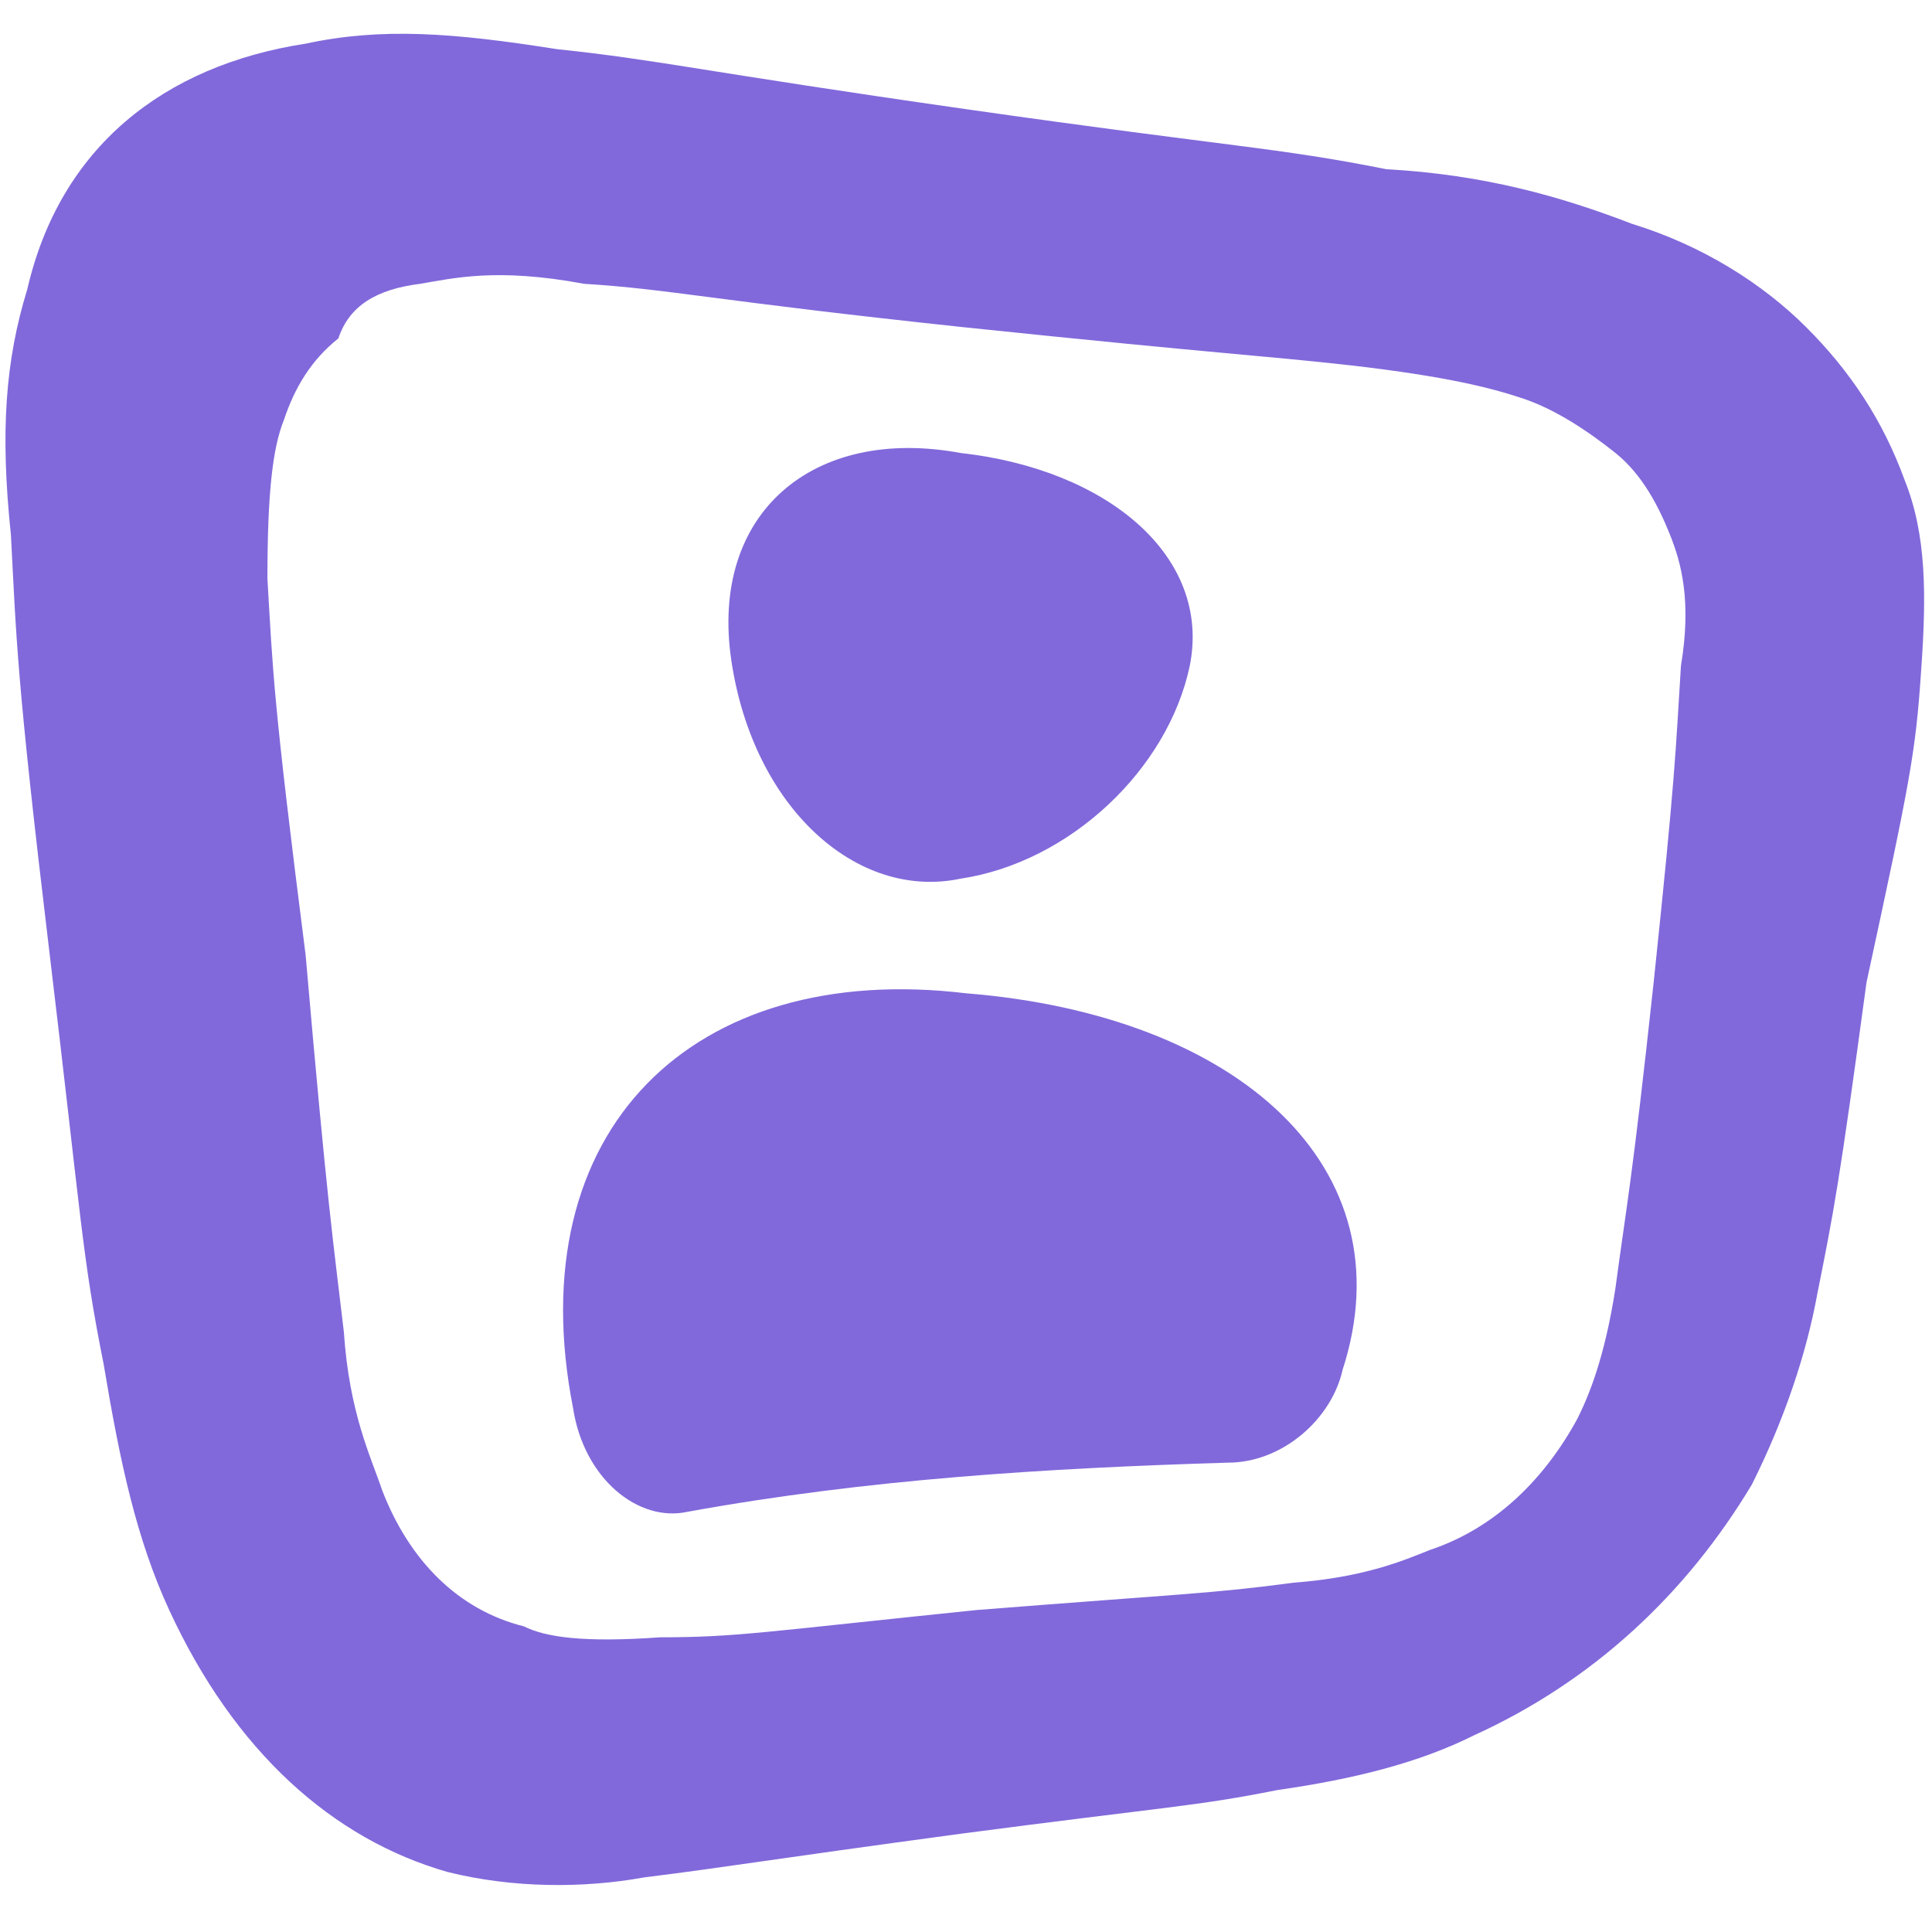
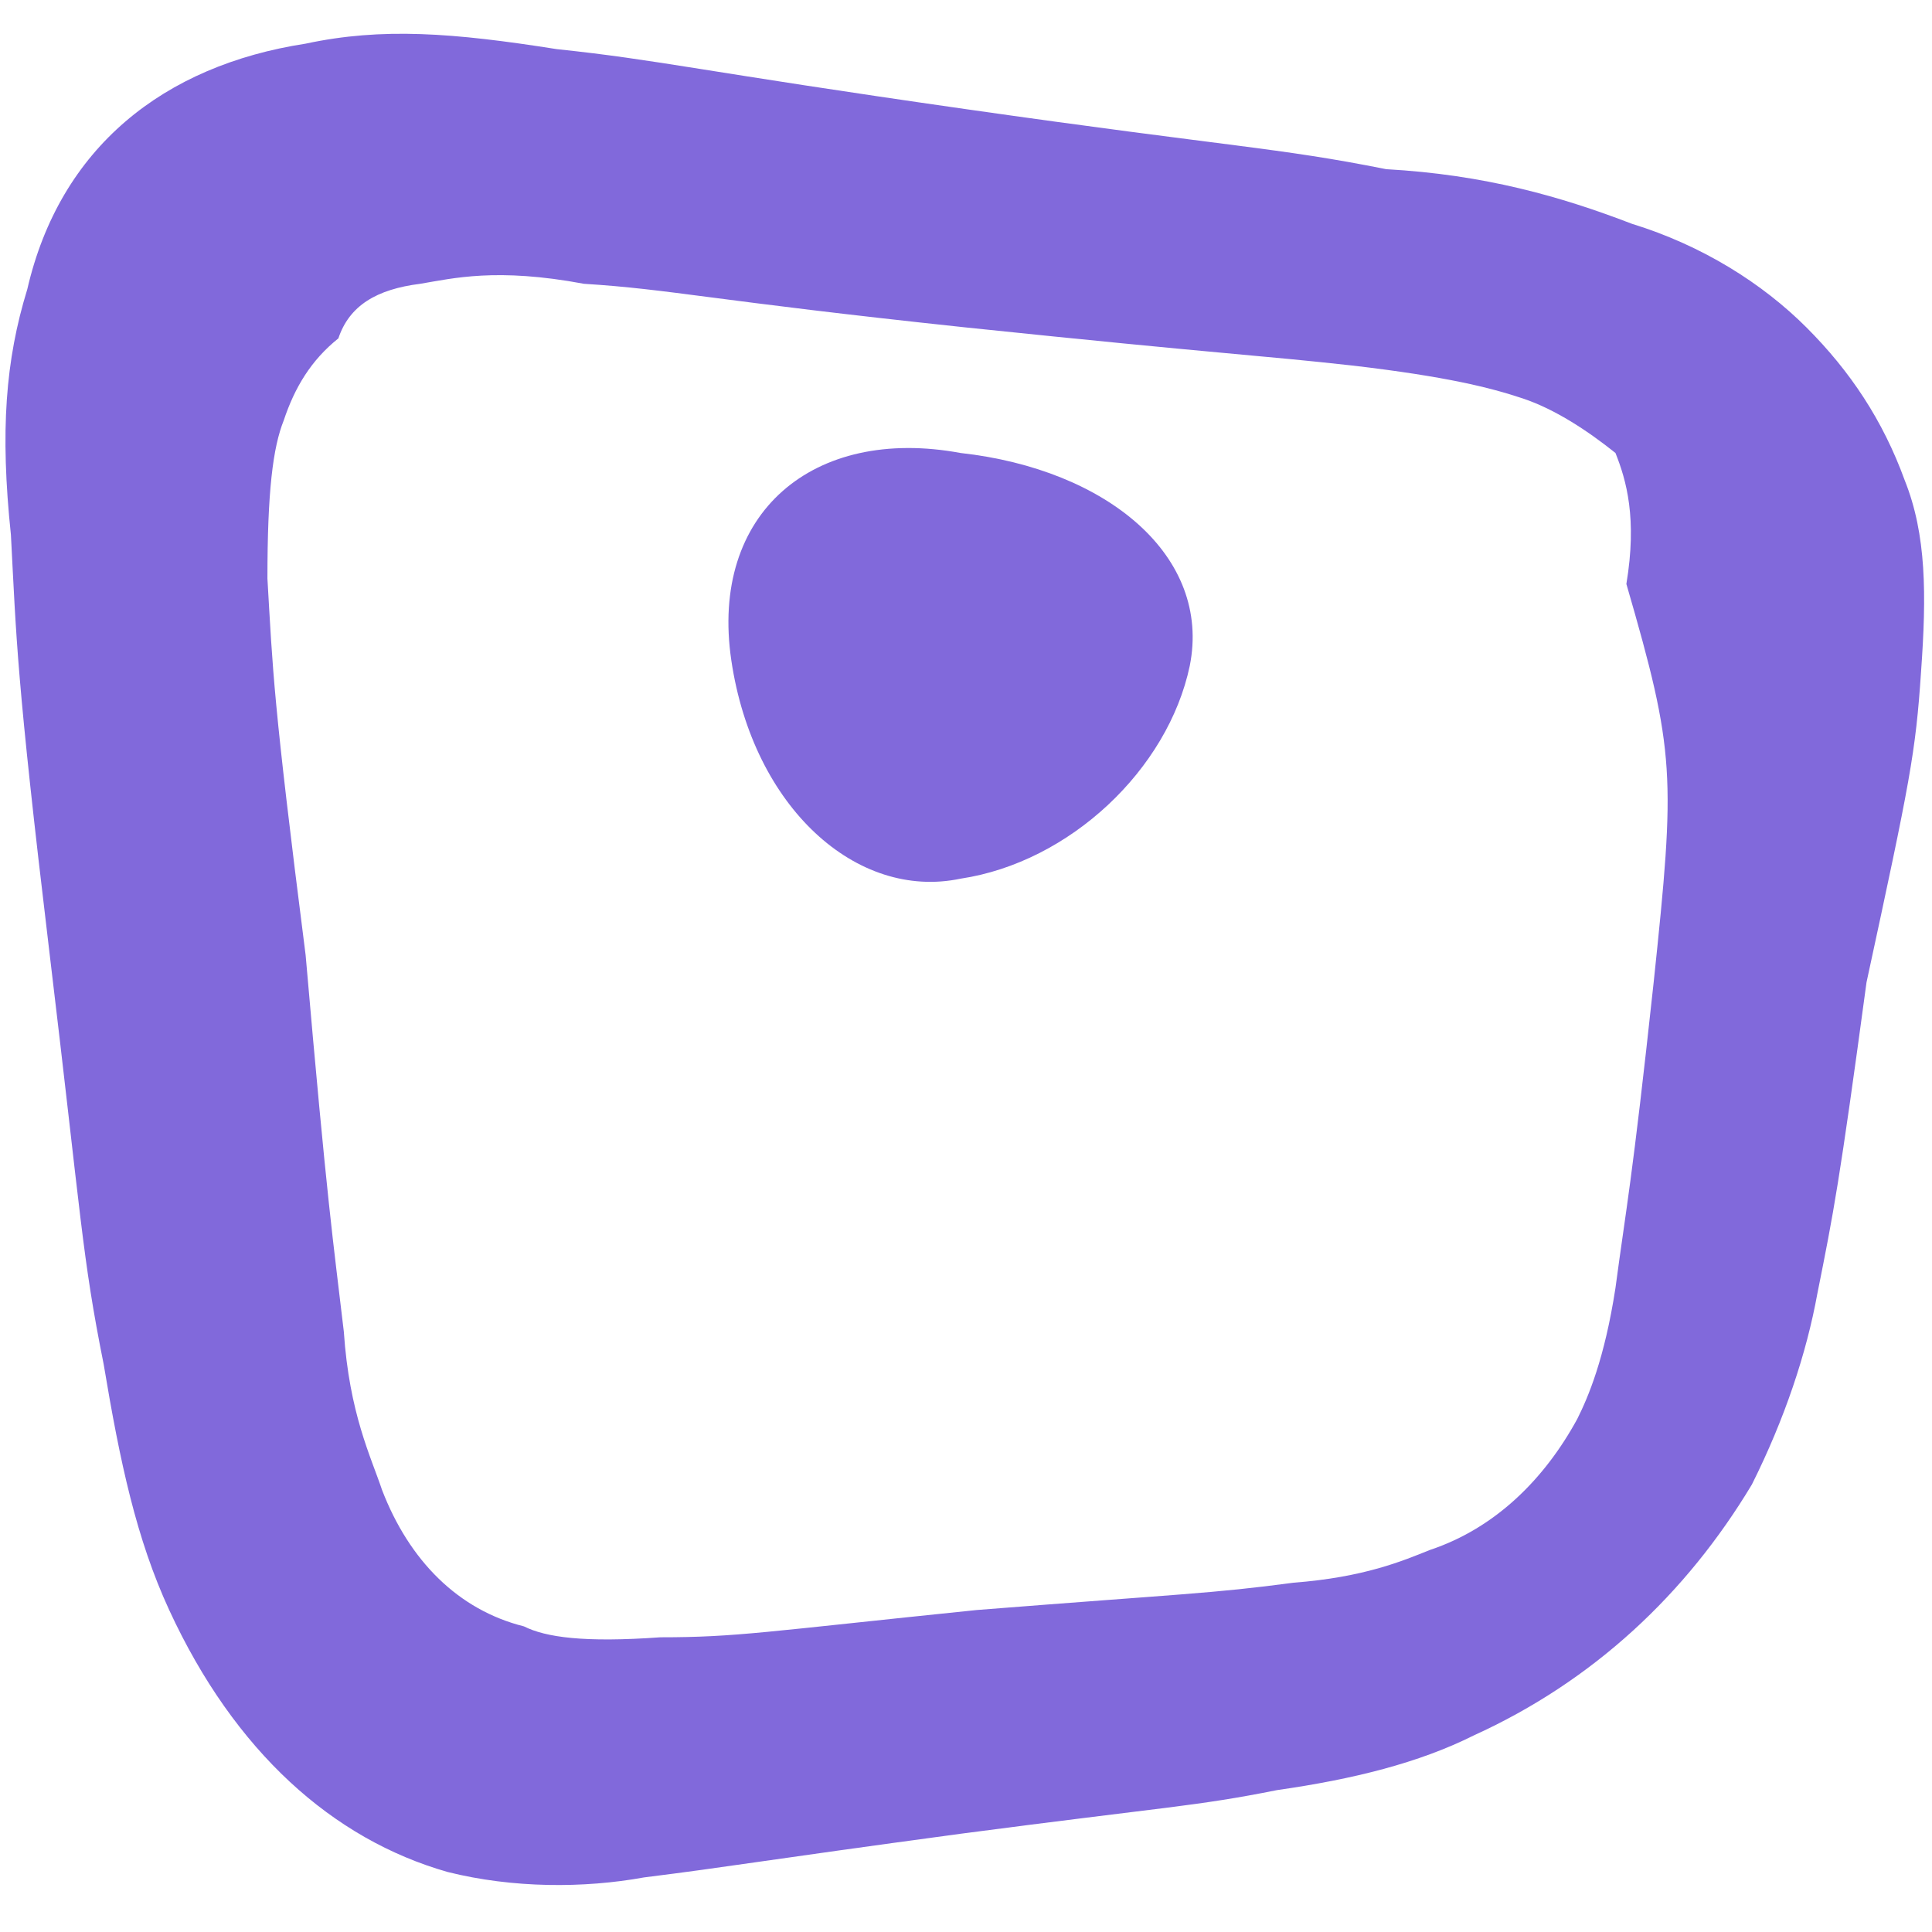
<svg xmlns="http://www.w3.org/2000/svg" version="1.1" id="Capa_1" x="0px" y="0px" viewBox="0 0 35.4 35.4" style="enable-background:new 0 0 35.4 35.4;" xml:space="preserve">
  <style type="text/css">
	.st0{fill:#8169DB;}
</style>
  <g>
    <path class="st0" d="M21.8,12.2c-0.4,1.9-2.2,3.6-4.2,3.9c-1.9,0.4-3.8-1.3-4.2-4c-0.4-2.7,1.5-4.3,4.2-3.8   C20.3,8.6,22.2,10.2,21.8,12.2z" />
  </g>
  <g>
-     <path class="st0" d="M17.7,18.2L17.7,18.2c-5-0.6-8.2,2.5-7.2,7.6l0,0c0.2,1.3,1.2,2.1,2.1,1.9c3.3-0.6,6.6-0.8,9.9-0.9   c1,0,1.9-0.8,2.1-1.7c0,0,0,0,0,0C25.8,21.4,22.7,18.6,17.7,18.2z" />
-   </g>
+     </g>
  <g>
-     <path class="st0" d="M35.2,12.3L35.2,12.3c0.1-1.4,0.1-2.5-0.3-3.5c-0.4-1.1-1-2-1.8-2.8c-0.8-0.8-1.9-1.5-3.2-1.9   c-1.3-0.5-2.7-0.9-4.5-1l0,0c-2-0.4-2.8-0.4-7.7-1.1c-4.9-0.7-5.6-0.9-7.5-1.1C8.3,0.6,7,0.5,5.6,0.8C3,1.2,1.1,2.7,0.5,5.3   C0.1,6.6,0,7.9,0.2,9.8c0.1,1.9,0.1,2.6,0.7,7.6c0.6,5,0.6,5.6,1,7.6c0.3,1.8,0.6,3.2,1.2,4.5c1.2,2.6,3,4.2,5.1,4.8   c1.2,0.3,2.5,0.3,3.6,0.1c1.6-0.2,2.1-0.3,5.8-0.8c3.8-0.5,4.3-0.5,5.8-0.8c1.4-0.2,2.6-0.5,3.6-1c2.2-1,3.9-2.6,5.1-4.6   c0.6-1.2,1-2.4,1.2-3.5c0.3-1.5,0.4-2,0.9-5.7C35,14.3,35.1,13.8,35.2,12.3z M30.3,18c-0.4,3.7-0.5,4.1-0.7,5.6c0,0,0,0,0,0   c-0.2,1.3-0.5,2-0.7,2.4c-0.6,1.1-1.5,2-2.7,2.4c-0.5,0.2-1.2,0.5-2.5,0.6c-1.5,0.2-2,0.2-5.8,0.5c-3.9,0.4-4.4,0.5-5.8,0.5   c-1.4,0.1-2.1,0-2.5-0.2c-1.2-0.3-2.1-1.2-2.6-2.5c-0.2-0.6-0.6-1.4-0.7-2.9c-0.2-1.7-0.3-2.3-0.7-6.9C5,12.8,5,12.3,4.9,10.6   C4.9,9,5,8.2,5.2,7.7l0,0c0.2-0.6,0.5-1.1,1-1.5l0,0c0.2-0.6,0.7-0.9,1.5-1c0.6-0.1,1.4-0.3,3,0C12.3,5.3,13,5.5,17.7,6   c4.8,0.5,5.3,0.5,7.1,0.7c1.7,0.2,2.5,0.4,3.1,0.6c0.6,0.2,1.2,0.6,1.7,1l0,0c0.5,0.4,0.8,1,1,1.5c0.2,0.5,0.4,1.2,0.2,2.4   C30.7,13.8,30.7,14.2,30.3,18z" />
+     <path class="st0" d="M35.2,12.3L35.2,12.3c0.1-1.4,0.1-2.5-0.3-3.5c-0.4-1.1-1-2-1.8-2.8c-0.8-0.8-1.9-1.5-3.2-1.9   c-1.3-0.5-2.7-0.9-4.5-1l0,0c-2-0.4-2.8-0.4-7.7-1.1c-4.9-0.7-5.6-0.9-7.5-1.1C8.3,0.6,7,0.5,5.6,0.8C3,1.2,1.1,2.7,0.5,5.3   C0.1,6.6,0,7.9,0.2,9.8c0.1,1.9,0.1,2.6,0.7,7.6c0.6,5,0.6,5.6,1,7.6c0.3,1.8,0.6,3.2,1.2,4.5c1.2,2.6,3,4.2,5.1,4.8   c1.2,0.3,2.5,0.3,3.6,0.1c1.6-0.2,2.1-0.3,5.8-0.8c3.8-0.5,4.3-0.5,5.8-0.8c1.4-0.2,2.6-0.5,3.6-1c2.2-1,3.9-2.6,5.1-4.6   c0.6-1.2,1-2.4,1.2-3.5c0.3-1.5,0.4-2,0.9-5.7C35,14.3,35.1,13.8,35.2,12.3z M30.3,18c-0.4,3.7-0.5,4.1-0.7,5.6c0,0,0,0,0,0   c-0.2,1.3-0.5,2-0.7,2.4c-0.6,1.1-1.5,2-2.7,2.4c-0.5,0.2-1.2,0.5-2.5,0.6c-1.5,0.2-2,0.2-5.8,0.5c-3.9,0.4-4.4,0.5-5.8,0.5   c-1.4,0.1-2.1,0-2.5-0.2c-1.2-0.3-2.1-1.2-2.6-2.5c-0.2-0.6-0.6-1.4-0.7-2.9c-0.2-1.7-0.3-2.3-0.7-6.9C5,12.8,5,12.3,4.9,10.6   C4.9,9,5,8.2,5.2,7.7l0,0c0.2-0.6,0.5-1.1,1-1.5l0,0c0.2-0.6,0.7-0.9,1.5-1c0.6-0.1,1.4-0.3,3,0C12.3,5.3,13,5.5,17.7,6   c4.8,0.5,5.3,0.5,7.1,0.7c1.7,0.2,2.5,0.4,3.1,0.6c0.6,0.2,1.2,0.6,1.7,1l0,0c0.2,0.5,0.4,1.2,0.2,2.4   C30.7,13.8,30.7,14.2,30.3,18z" />
  </g>
</svg>